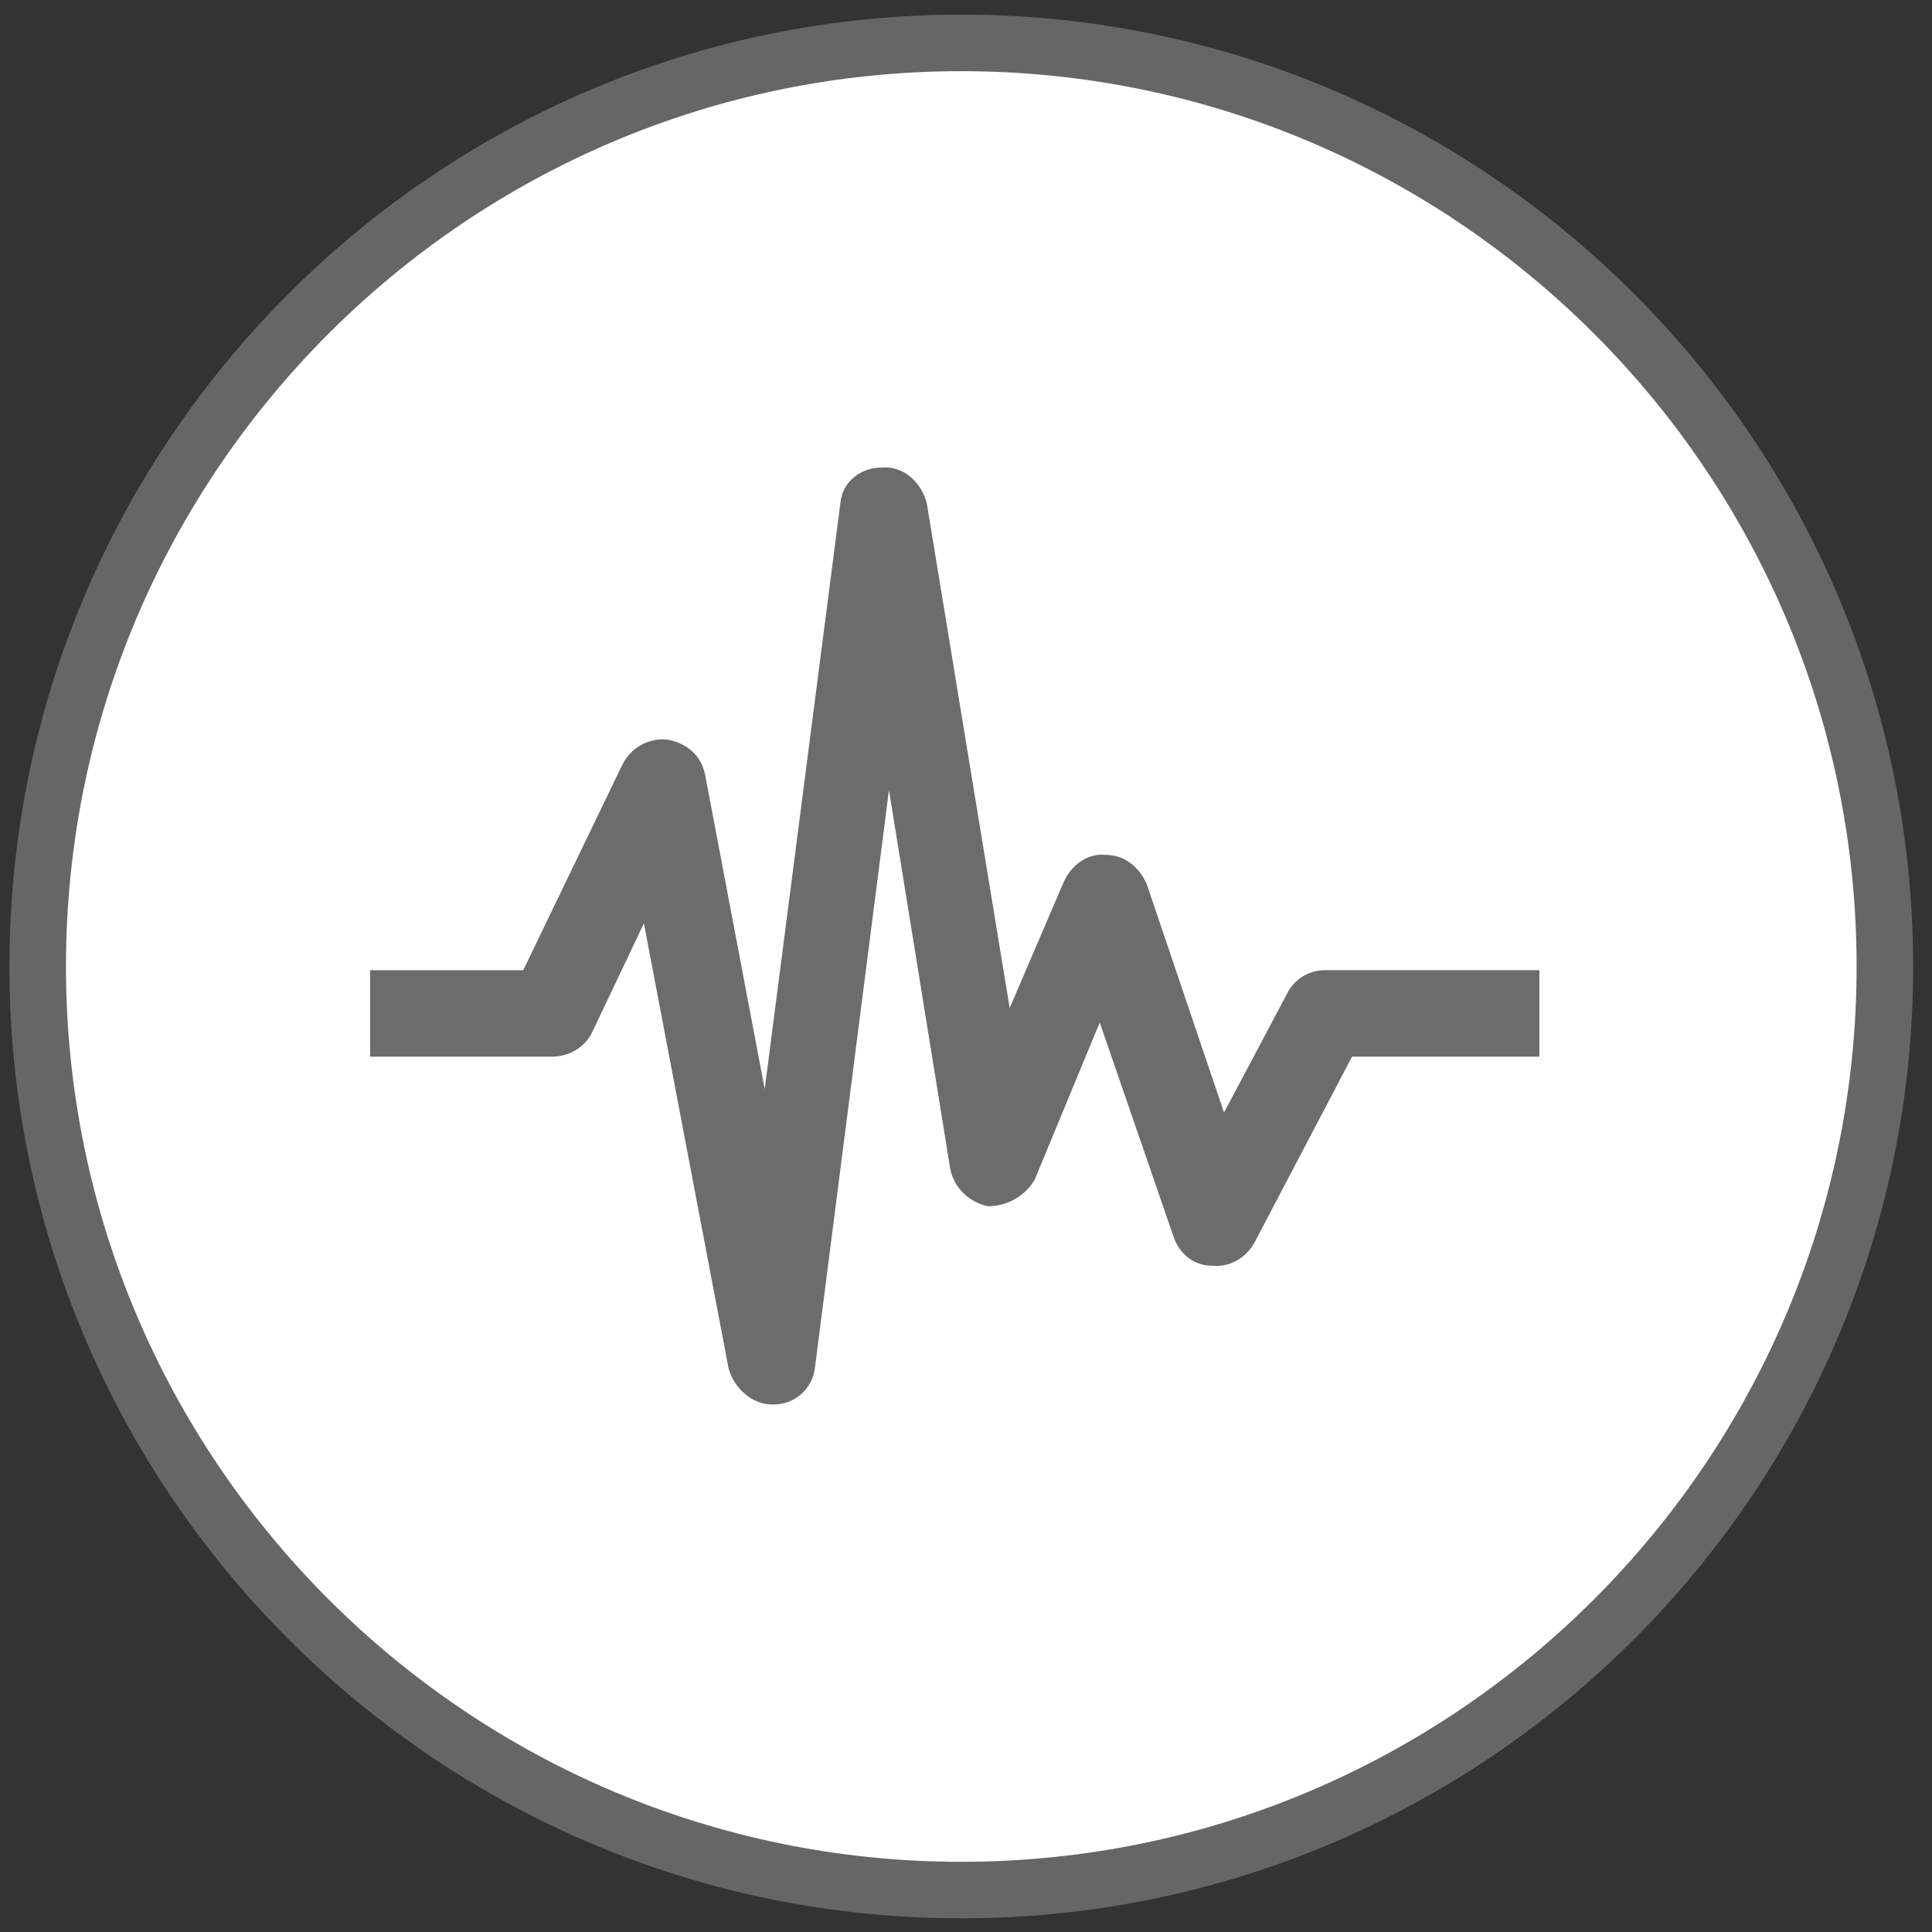
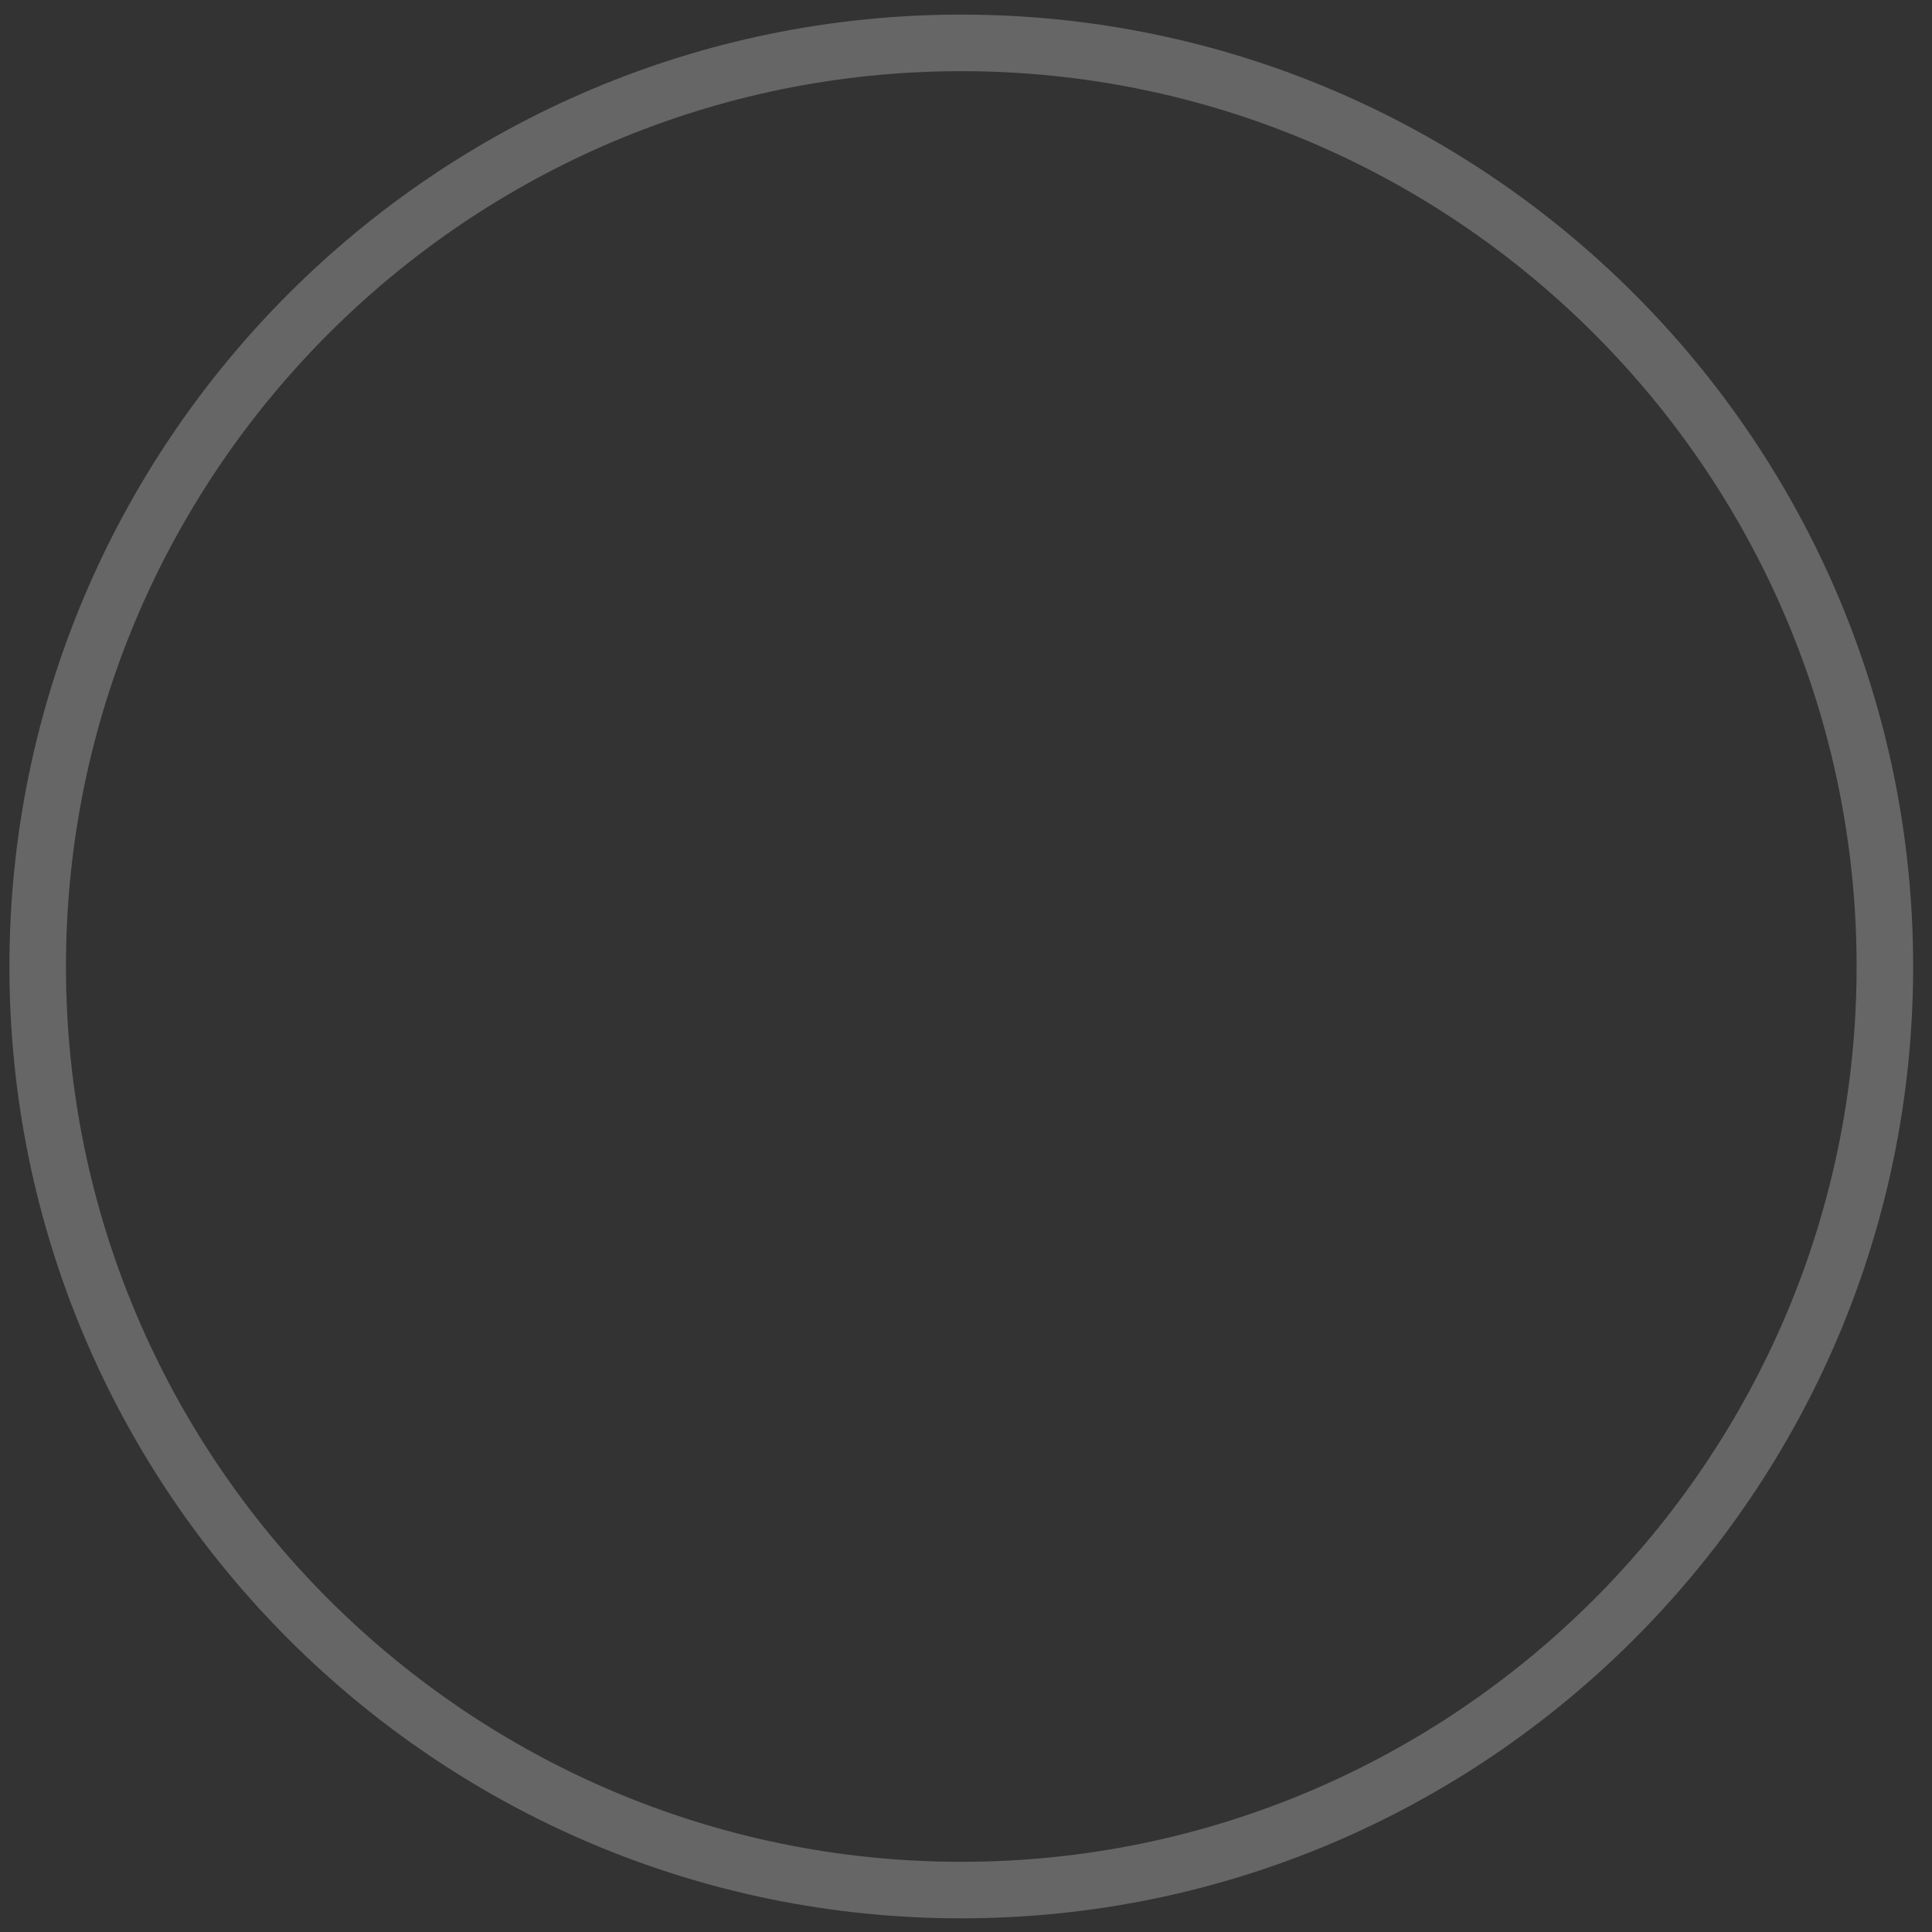
<svg xmlns="http://www.w3.org/2000/svg" version="1.1" id="Capa_1" x="0px" y="0px" width="102.5px" height="102.5px" viewBox="0 0 102.5 102.5" enable-background="new 0 0 102.5 102.5" xml:space="preserve">
  <rect x="0" y="0" width="102.5" height="102.5" fill="#333333" stroke="none" />
  <g>
-     <circle fill="#FFFFFF" cx="51" cy="51.276" r="49" />
    <path fill="#666666" d="M51,101.775c-27.846,0-50.5-22.653-50.5-50.5c0-27.846,22.654-50.5,50.5-50.5   c27.846,0,50.5,22.654,50.5,50.5C101.5,79.122,78.846,101.775,51,101.775z M51,3.776c-26.191,0-47.5,21.309-47.5,47.5   s21.309,47.5,47.5,47.5c26.191,0,47.5-21.309,47.5-47.5S77.191,3.776,51,3.776z" />
  </g>
-   <path fill="#6C6C6A" d="M81.668,51.475v4.586H71.73l-5.164,9.842c-0.475,0.863-1.338,1.346-2.293,1.246  c-0.955,0-1.719-0.668-2.008-1.527l-3.92-11.375l-3.438,8.311c-0.48,0.863-1.436,1.438-2.488,1.438  c-0.955-0.191-1.818-0.955-2.009-2.01l-3.247-20.07l-3.919,30.587c-0.099,1.146-1.054,2.01-2.2,2.01c0,0,0,0-0.092,0  c-1.054,0-2.009-0.863-2.298-1.916l-4.492-23.609L31.39,54.82c-0.382,0.764-1.238,1.24-2.101,1.24h-9.655v-4.586h8.126l5.256-10.901  c0.481-0.955,1.437-1.43,2.392-1.337c1.048,0.191,1.817,0.863,2.009,1.91l3.154,16.636l4.011-31.066  c0.099-1.146,1.054-1.91,2.2-1.91c1.146-0.099,2.101,0.764,2.391,1.91l4.394,26.765l2.869-6.691  c0.383-0.863,1.238-1.532,2.201-1.437c1.047,0,1.811,0.672,2.193,1.528l4.109,12.142l3.346-6.307  c0.381-0.768,1.152-1.244,2.008-1.244H81.668z" />
</svg>